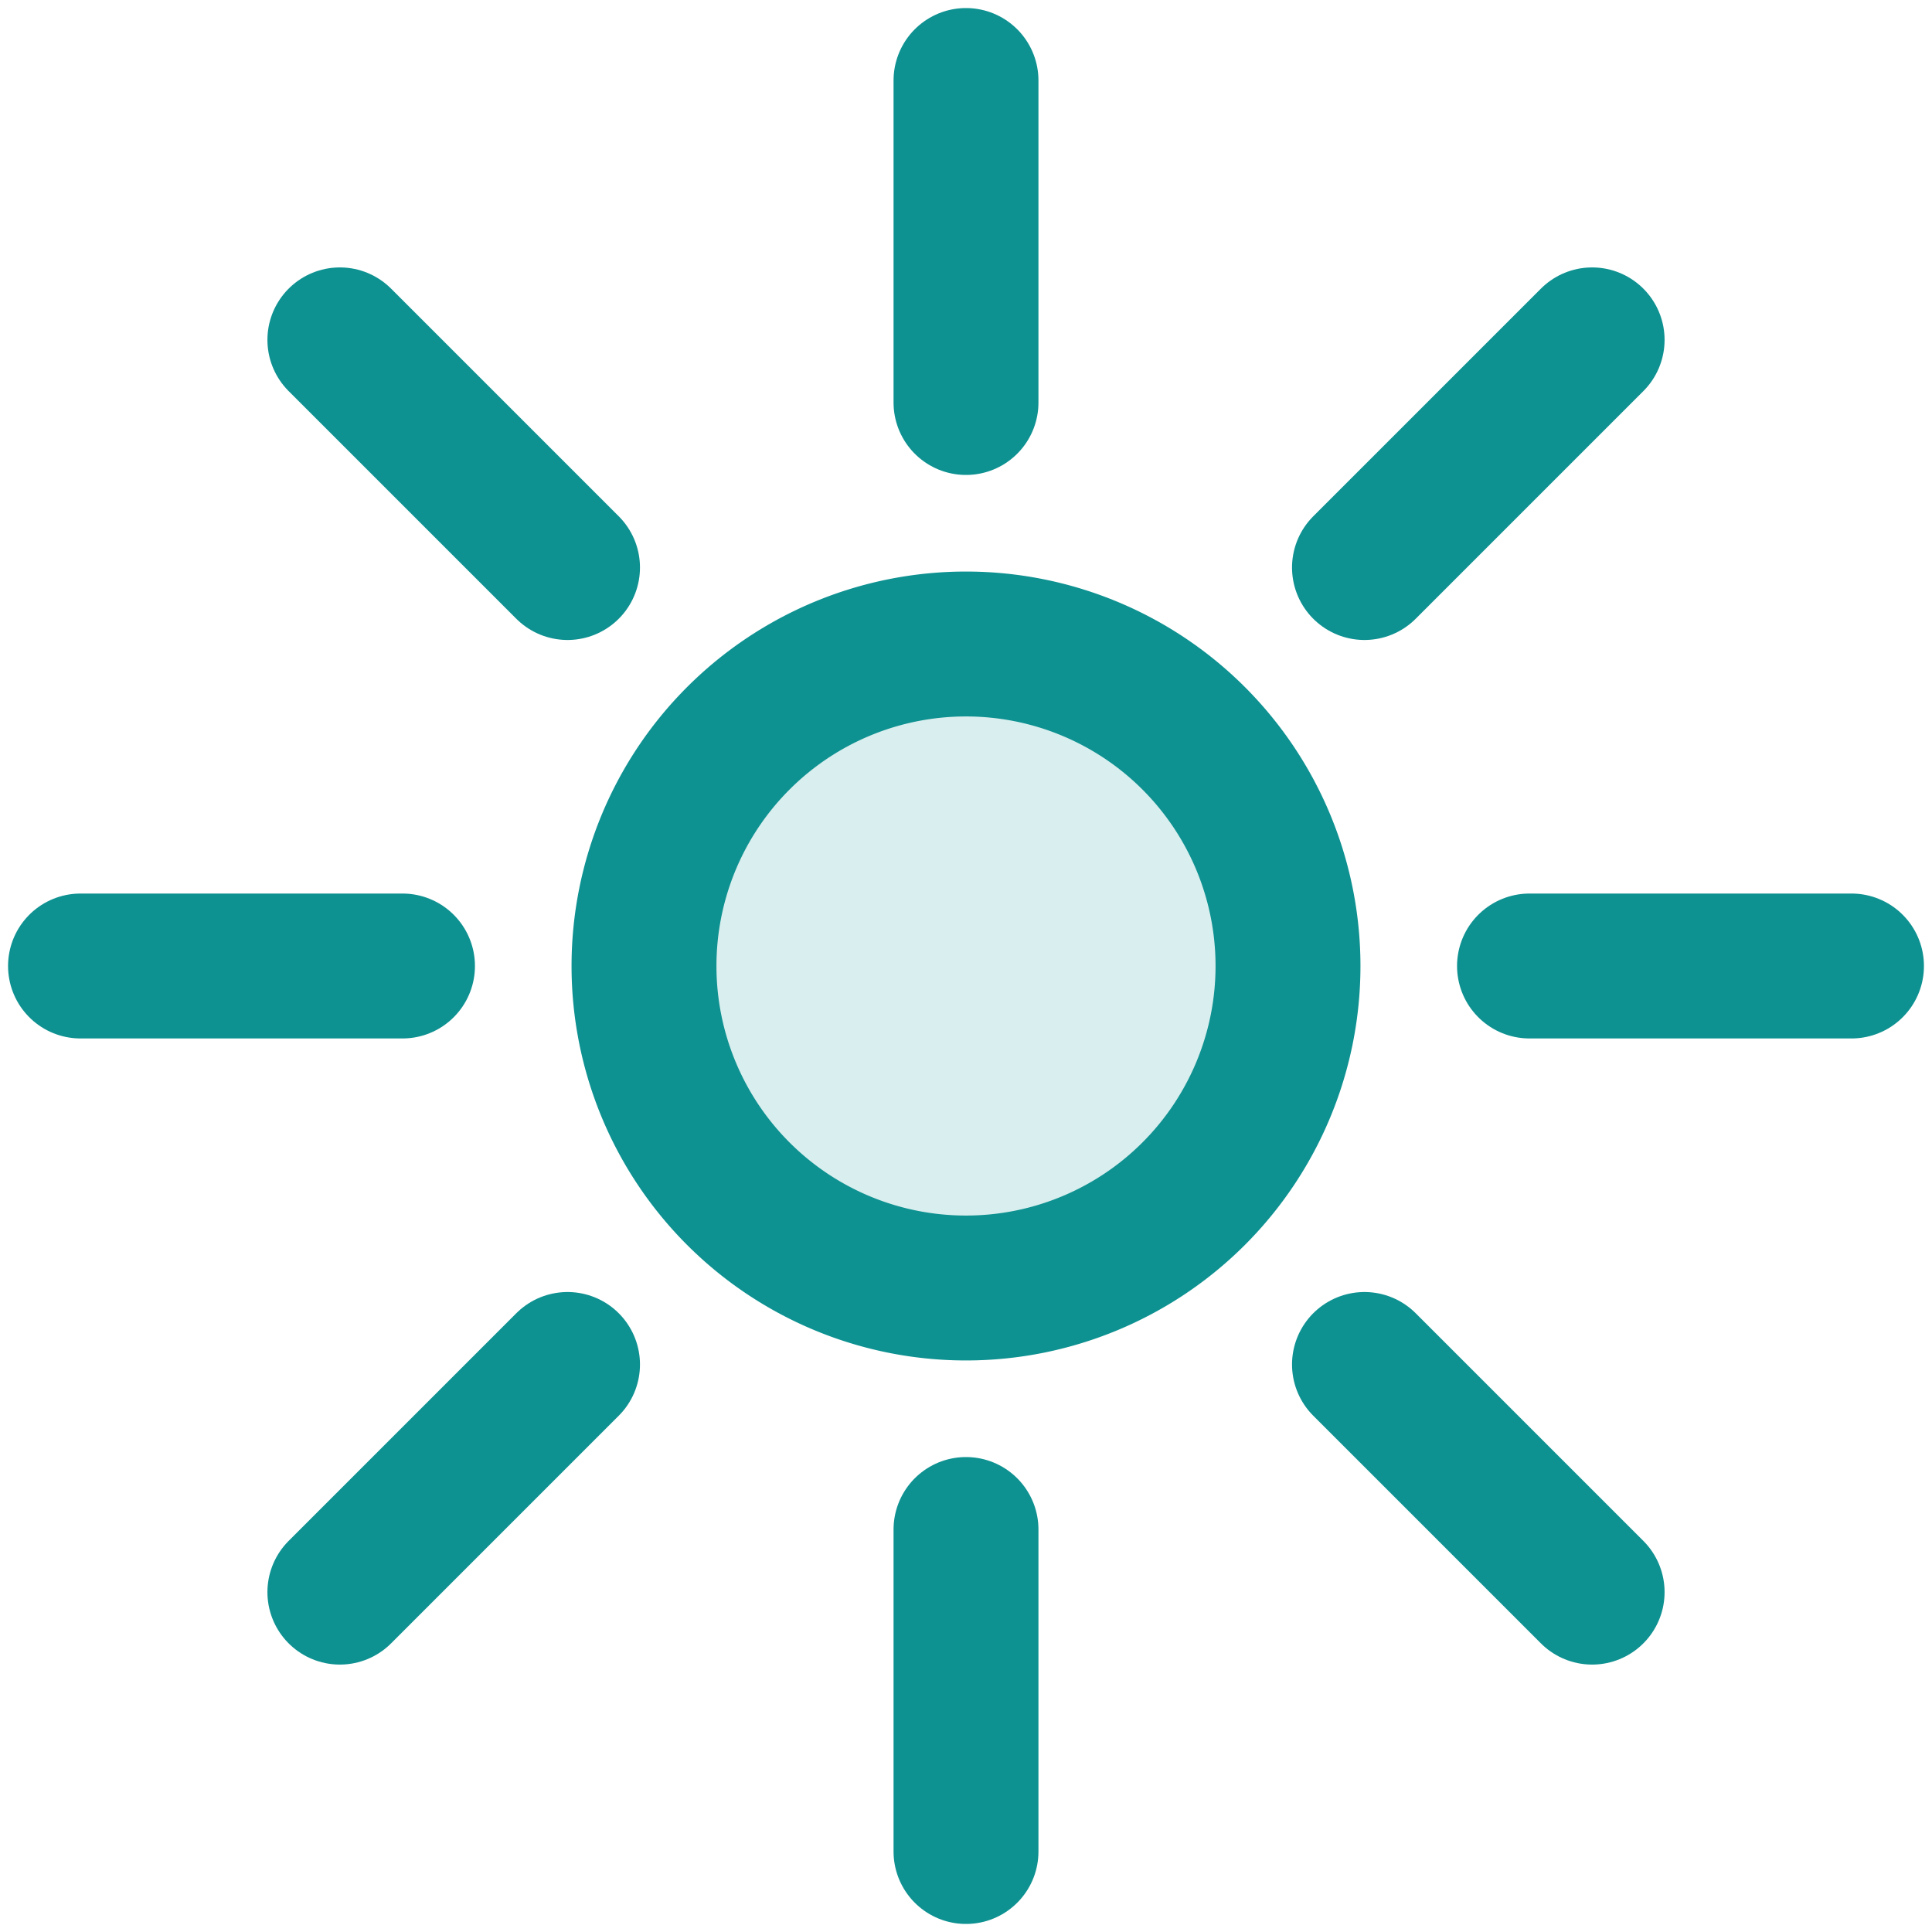
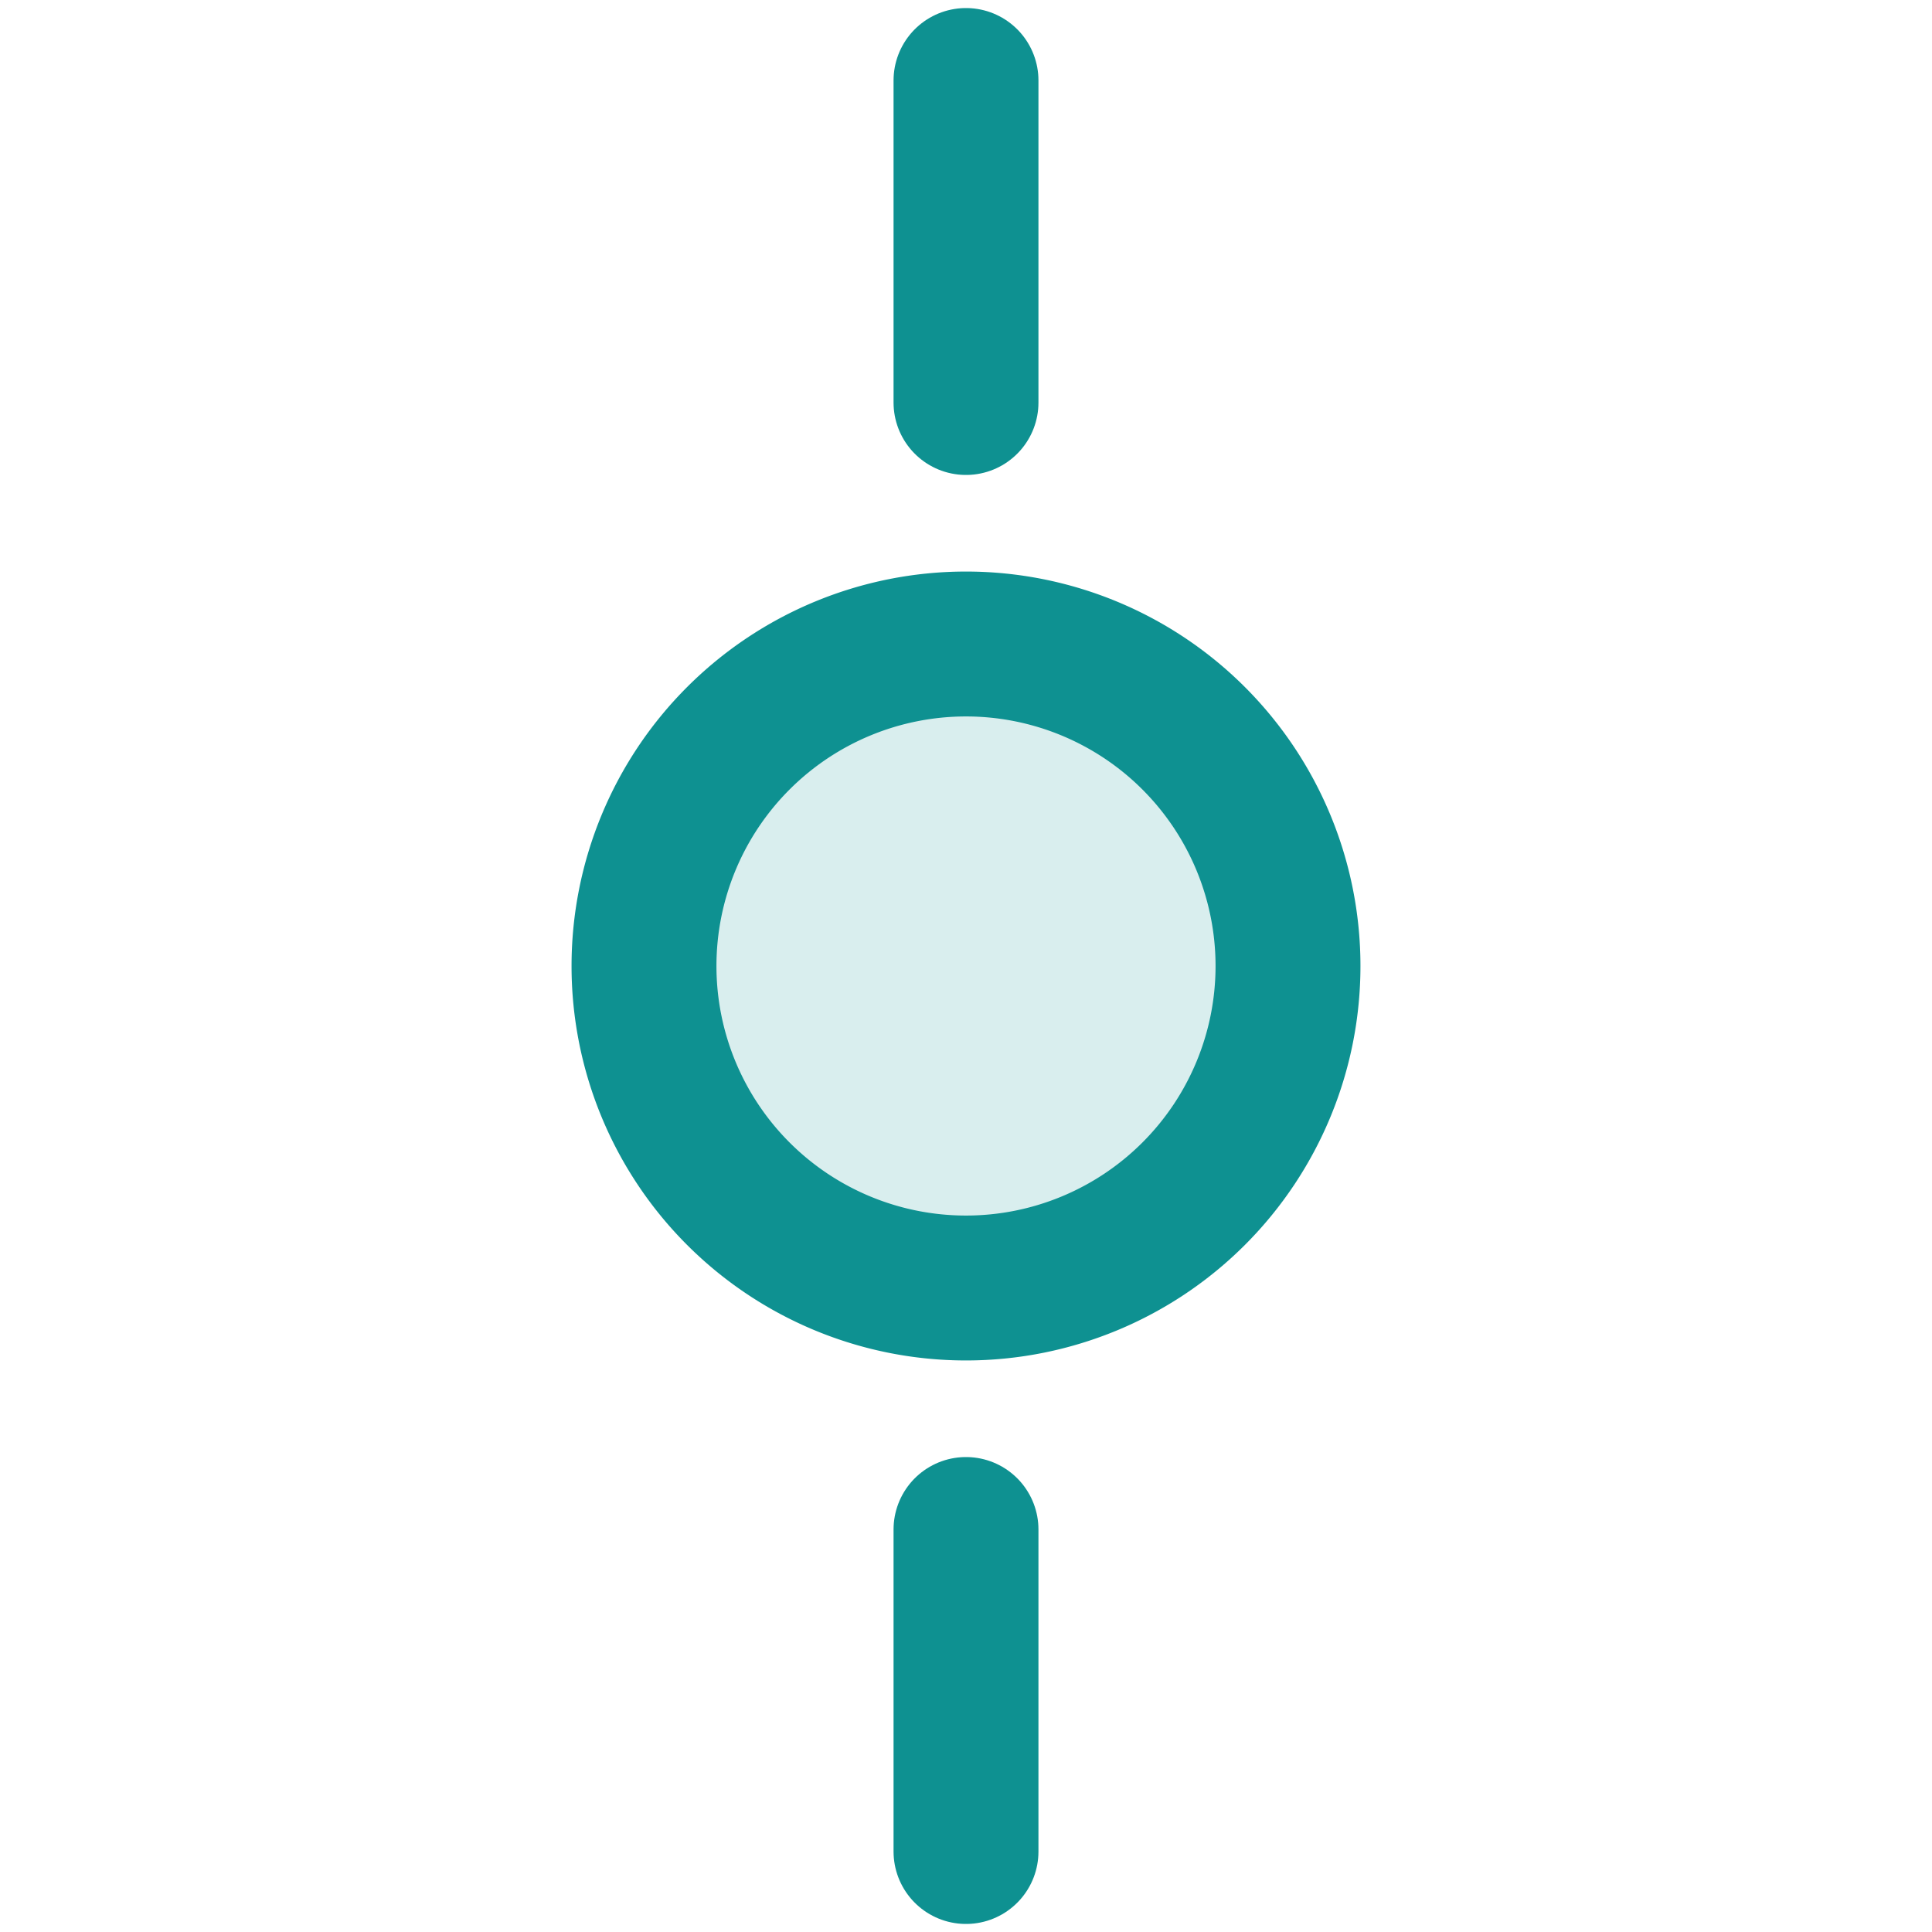
<svg xmlns="http://www.w3.org/2000/svg" width="20px" height="20px" viewBox="0 0 24 24" fill="none">
  <g id="SVGRepo_bgCarrier" stroke-width="0" />
  <g id="SVGRepo_tracerCarrier" stroke-linecap="round" stroke-linejoin="round" />
  <g id="SVGRepo_iconCarrier">
    <g clip-path="url(#a)" stroke="#0e9191" stroke-width="1.8" stroke-miterlimit="10">
-       <path d="M5 12H1M23 12h-4M7.05 7.05 4.222 4.222M19.778 19.778 16.95 16.95M7.05 16.95l-2.828 2.828M19.778 4.222 16.95 7.05" stroke-linecap="round" />
      <path d="M12 16a4 4 0 1 0 0-8 4 4 0 0 0 0 8Z" fill="#0e9191" fill-opacity=".16" />
      <path d="M12 19v4M12 1v4" stroke-linecap="round" />
    </g>
    <defs>
      <clipPath id="a">
        <path fill="#ffffff" d="M0 0h24v24H0z" />
      </clipPath>
    </defs>
  </g>
</svg>